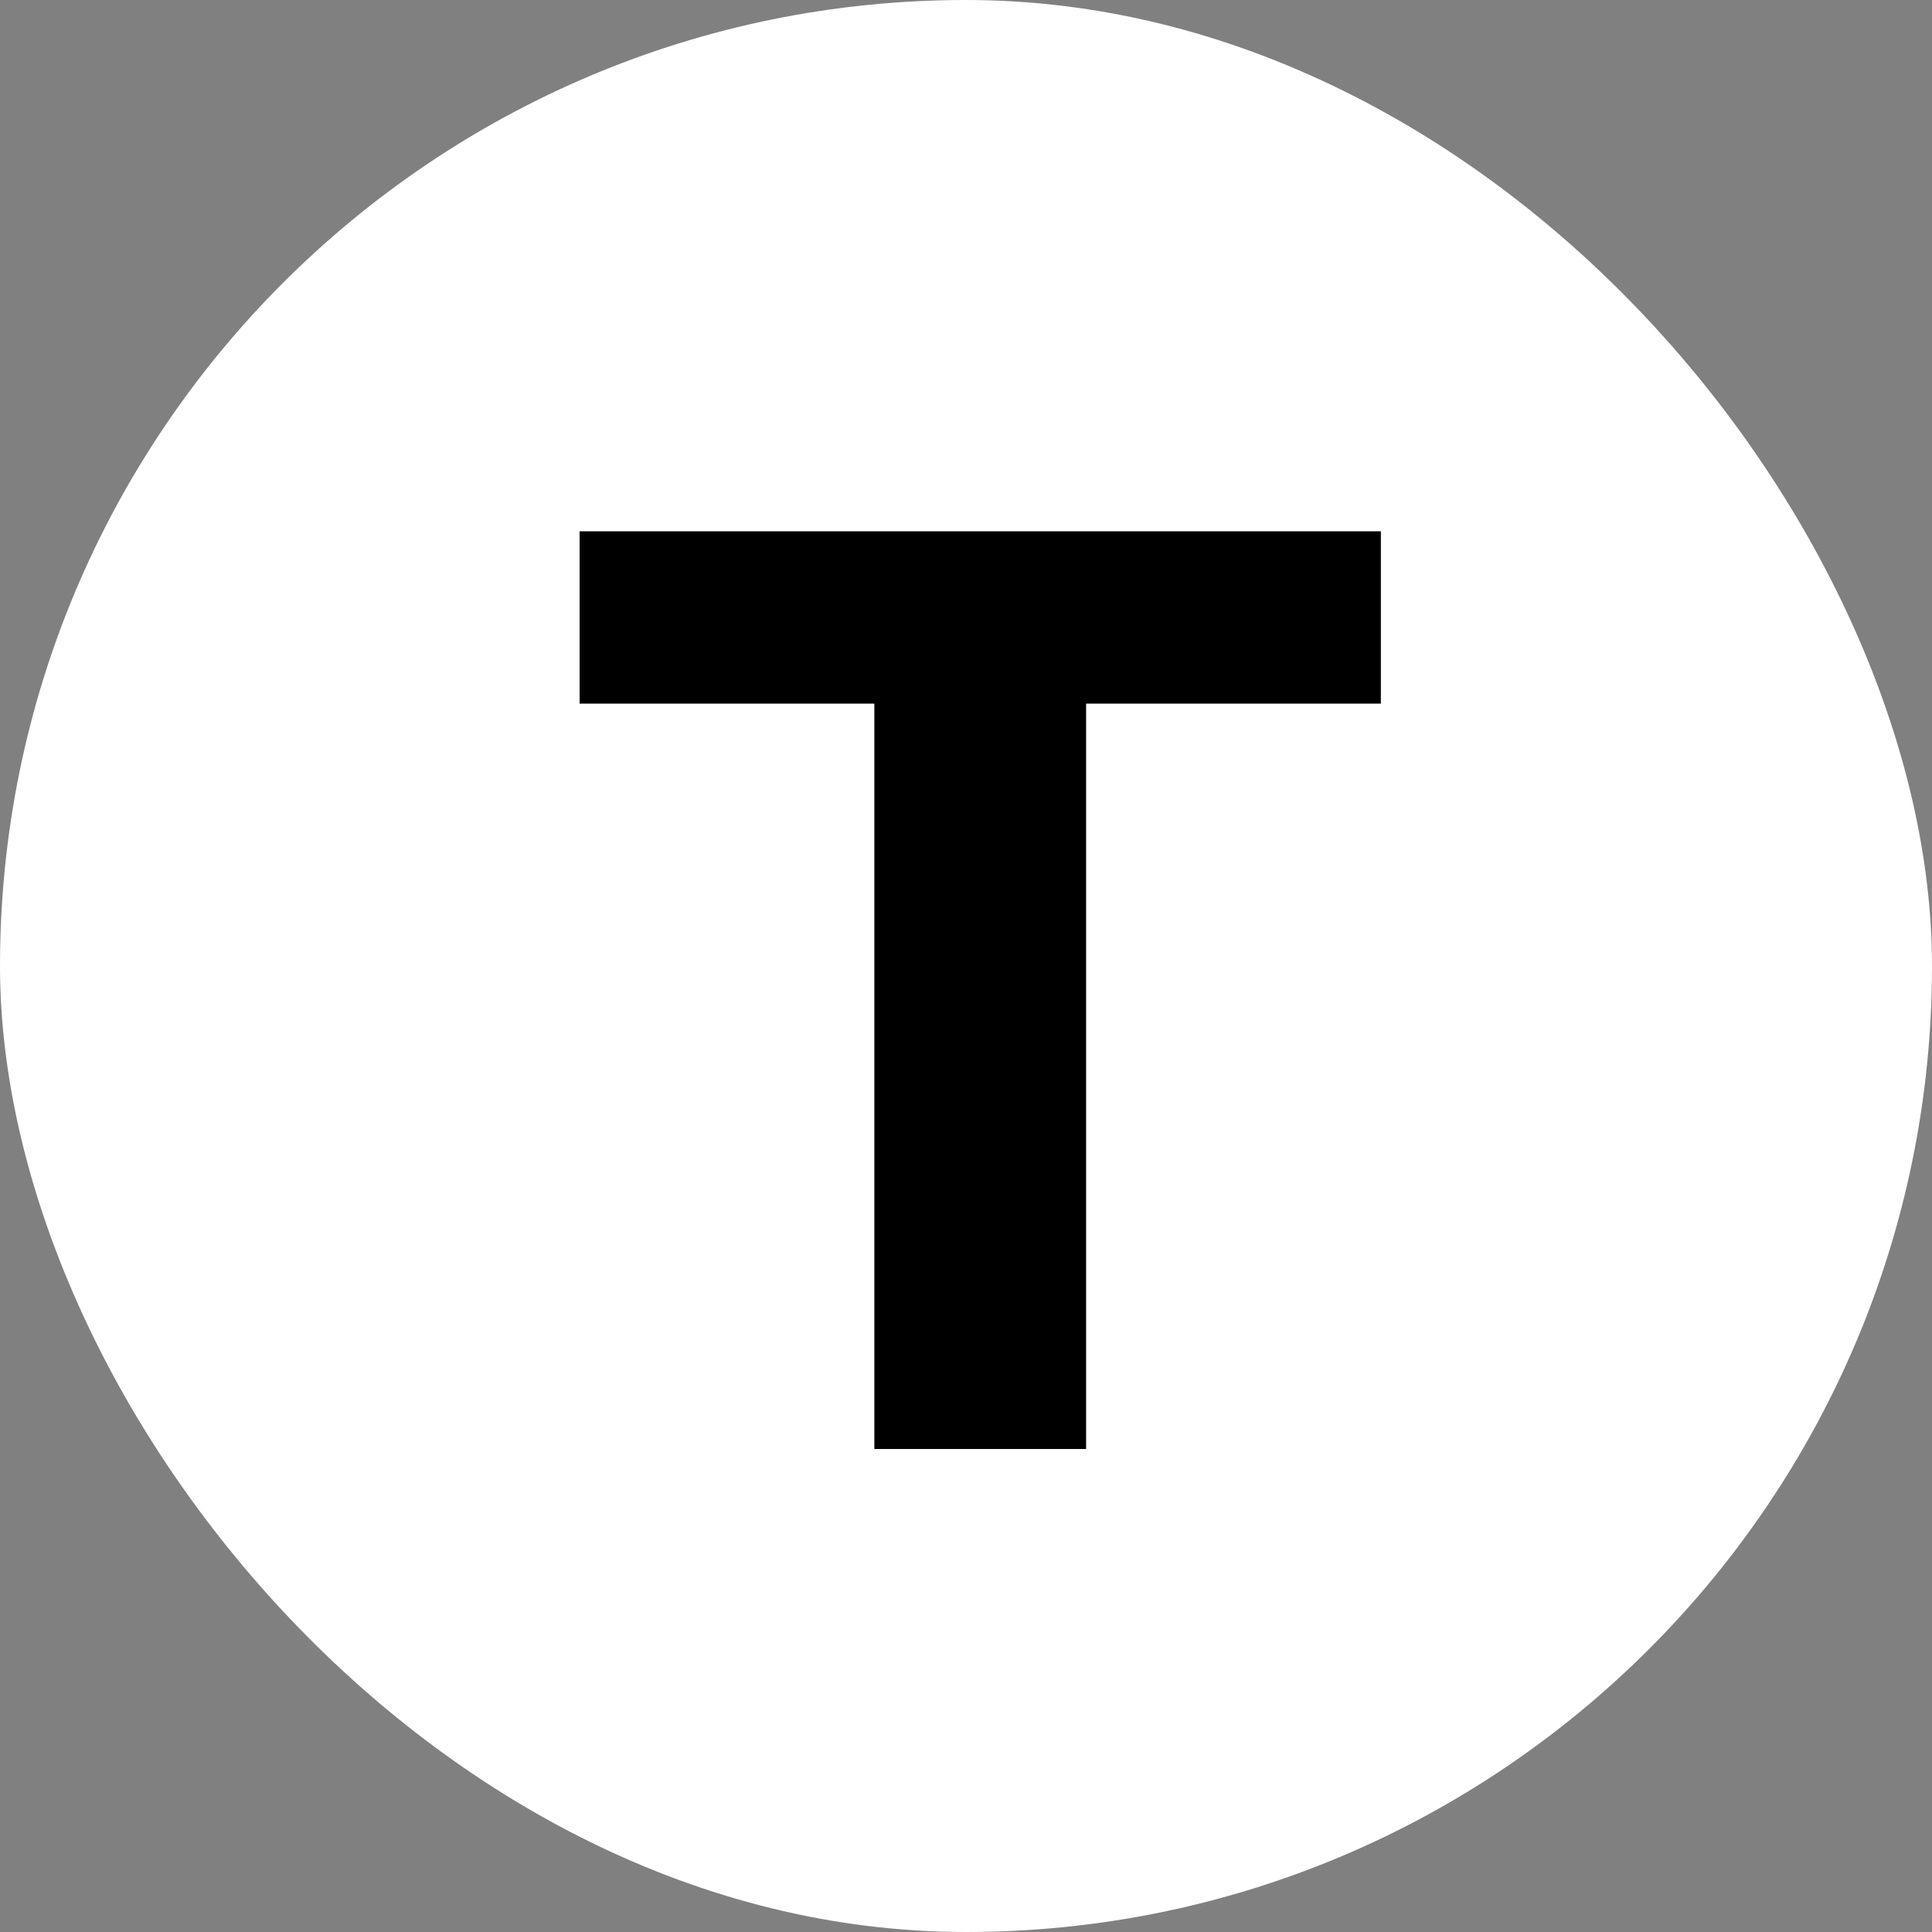
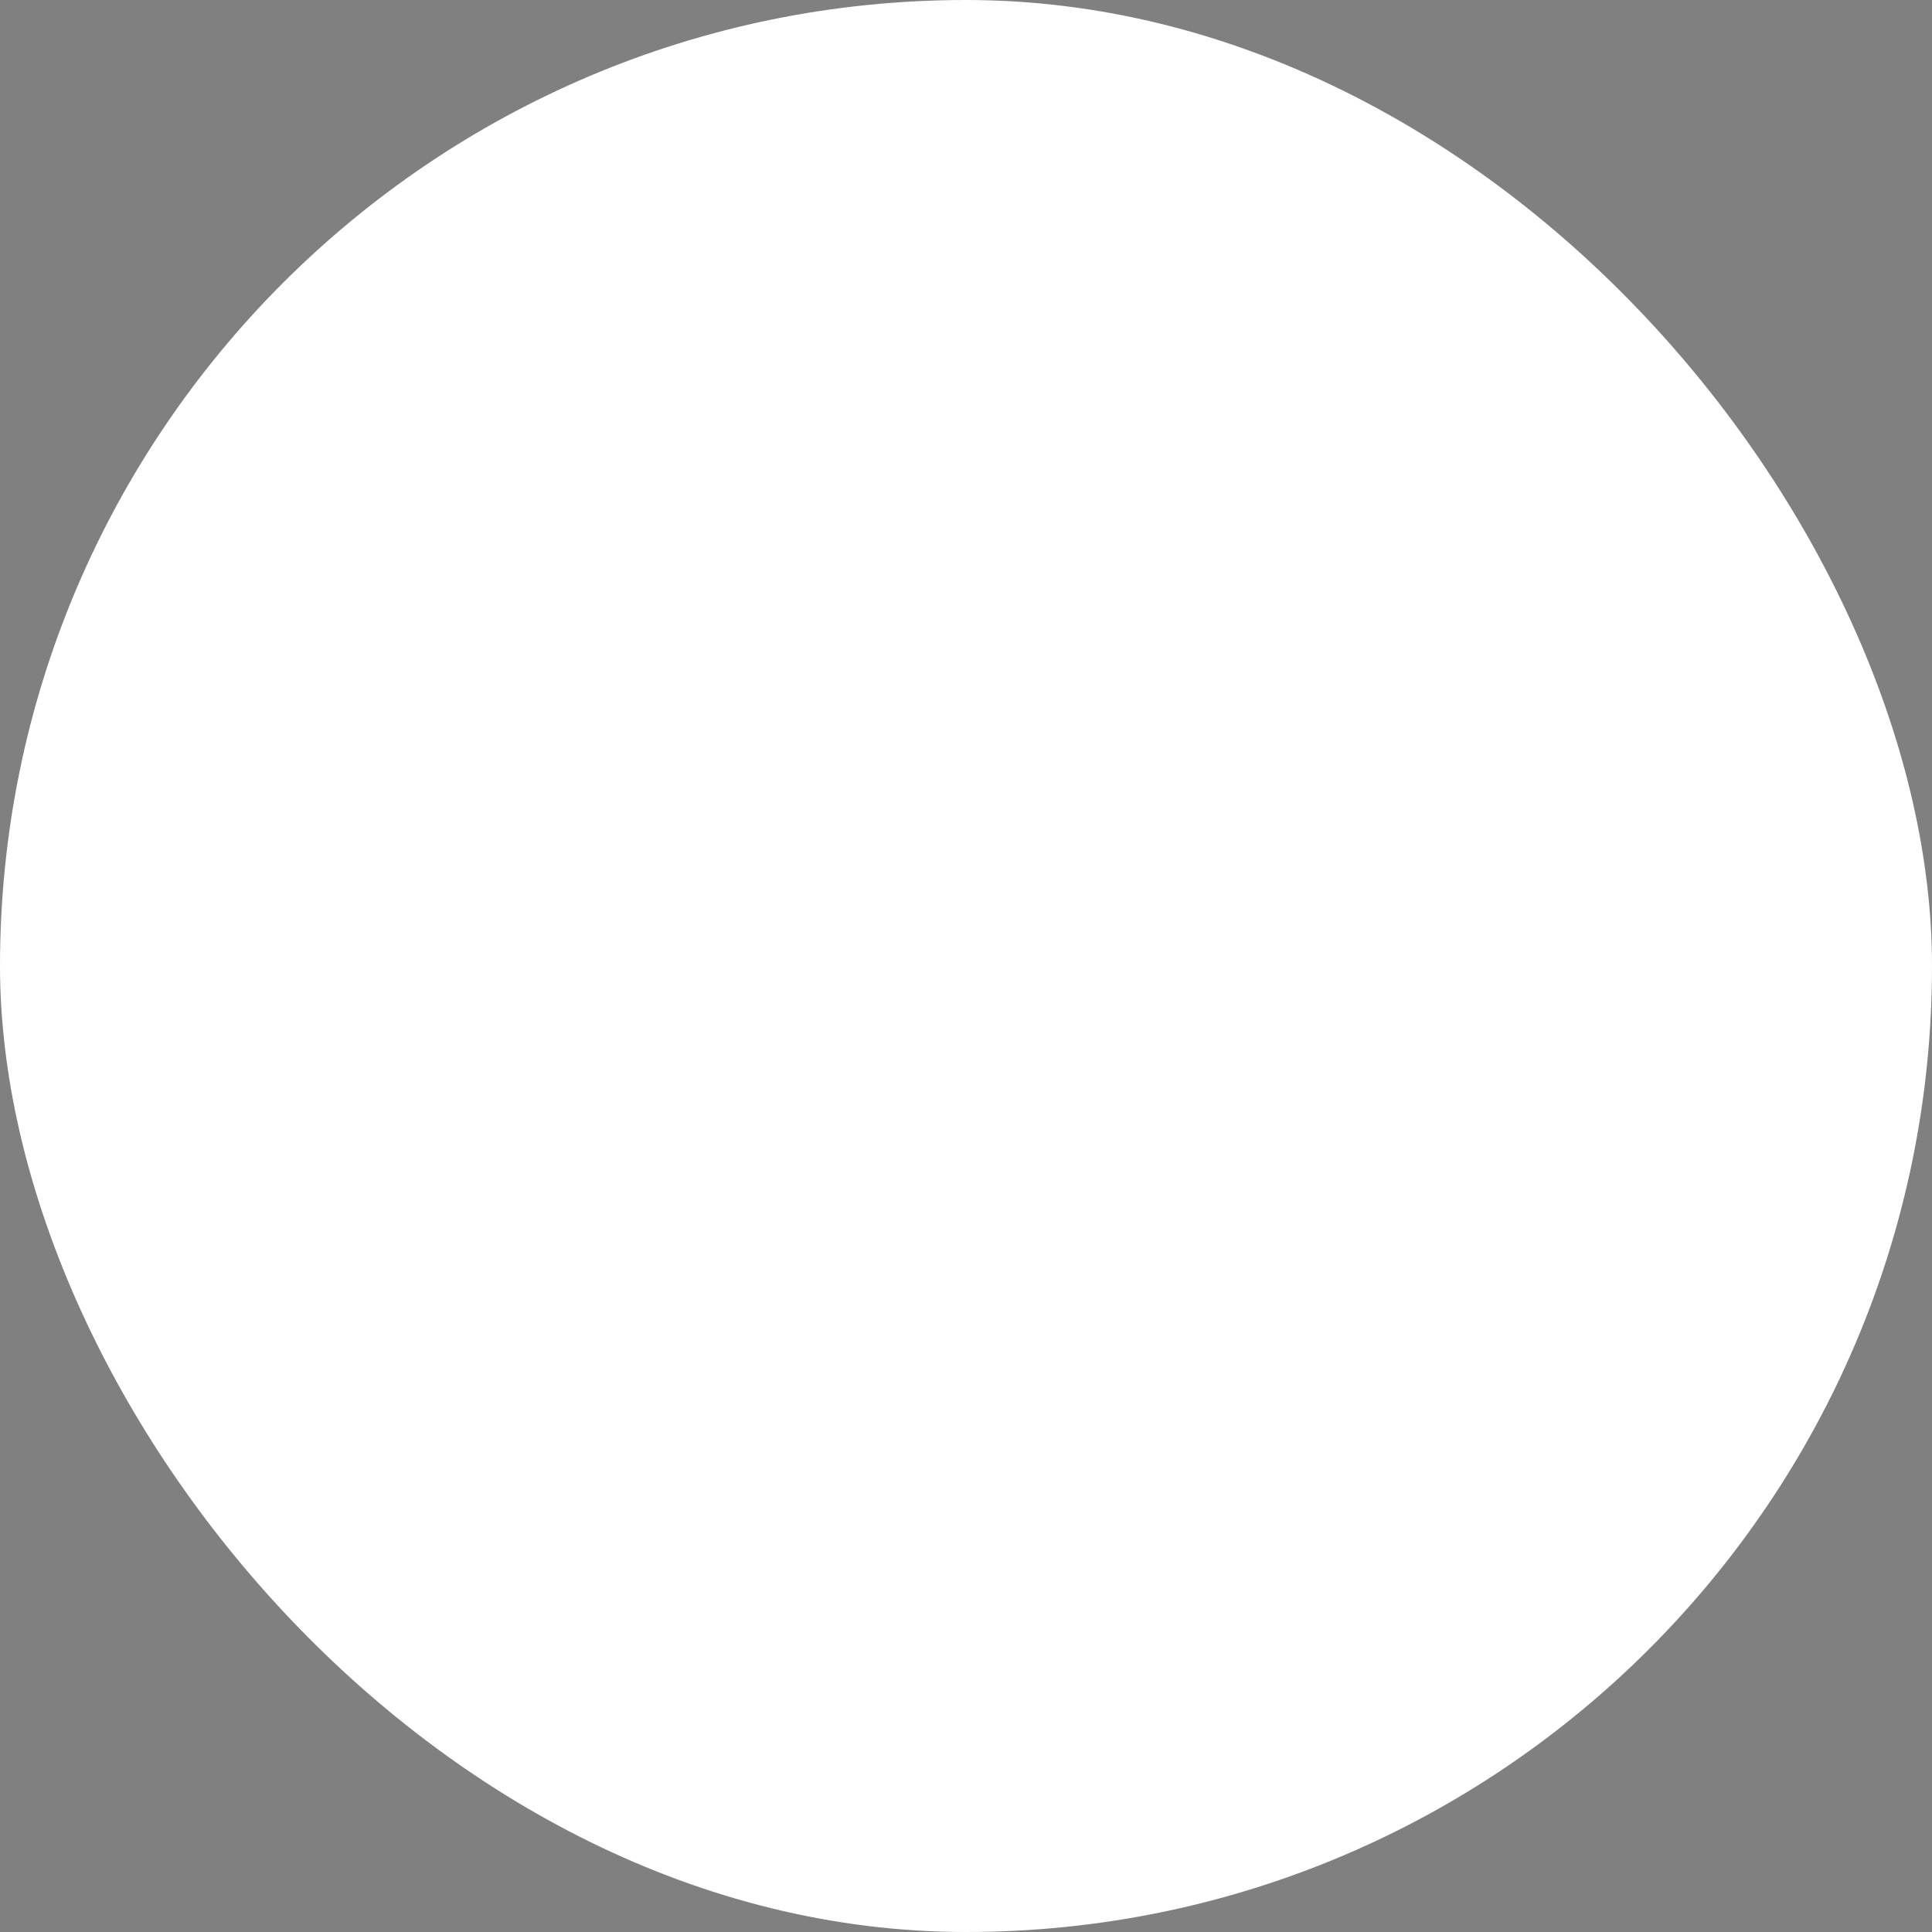
<svg xmlns="http://www.w3.org/2000/svg" width="30" height="30" viewBox="0 0 30 30" fill="none">
  <rect x="0" y="0" width="30" height="30" fill="#808080" stroke="none" />
  <rect width="30" height="30" rx="15" fill="white" />
-   <path d="M13.577 10.926H9V8.25H21.442V10.926H16.865V22.5H13.577V10.926Z" fill="black" />
</svg>